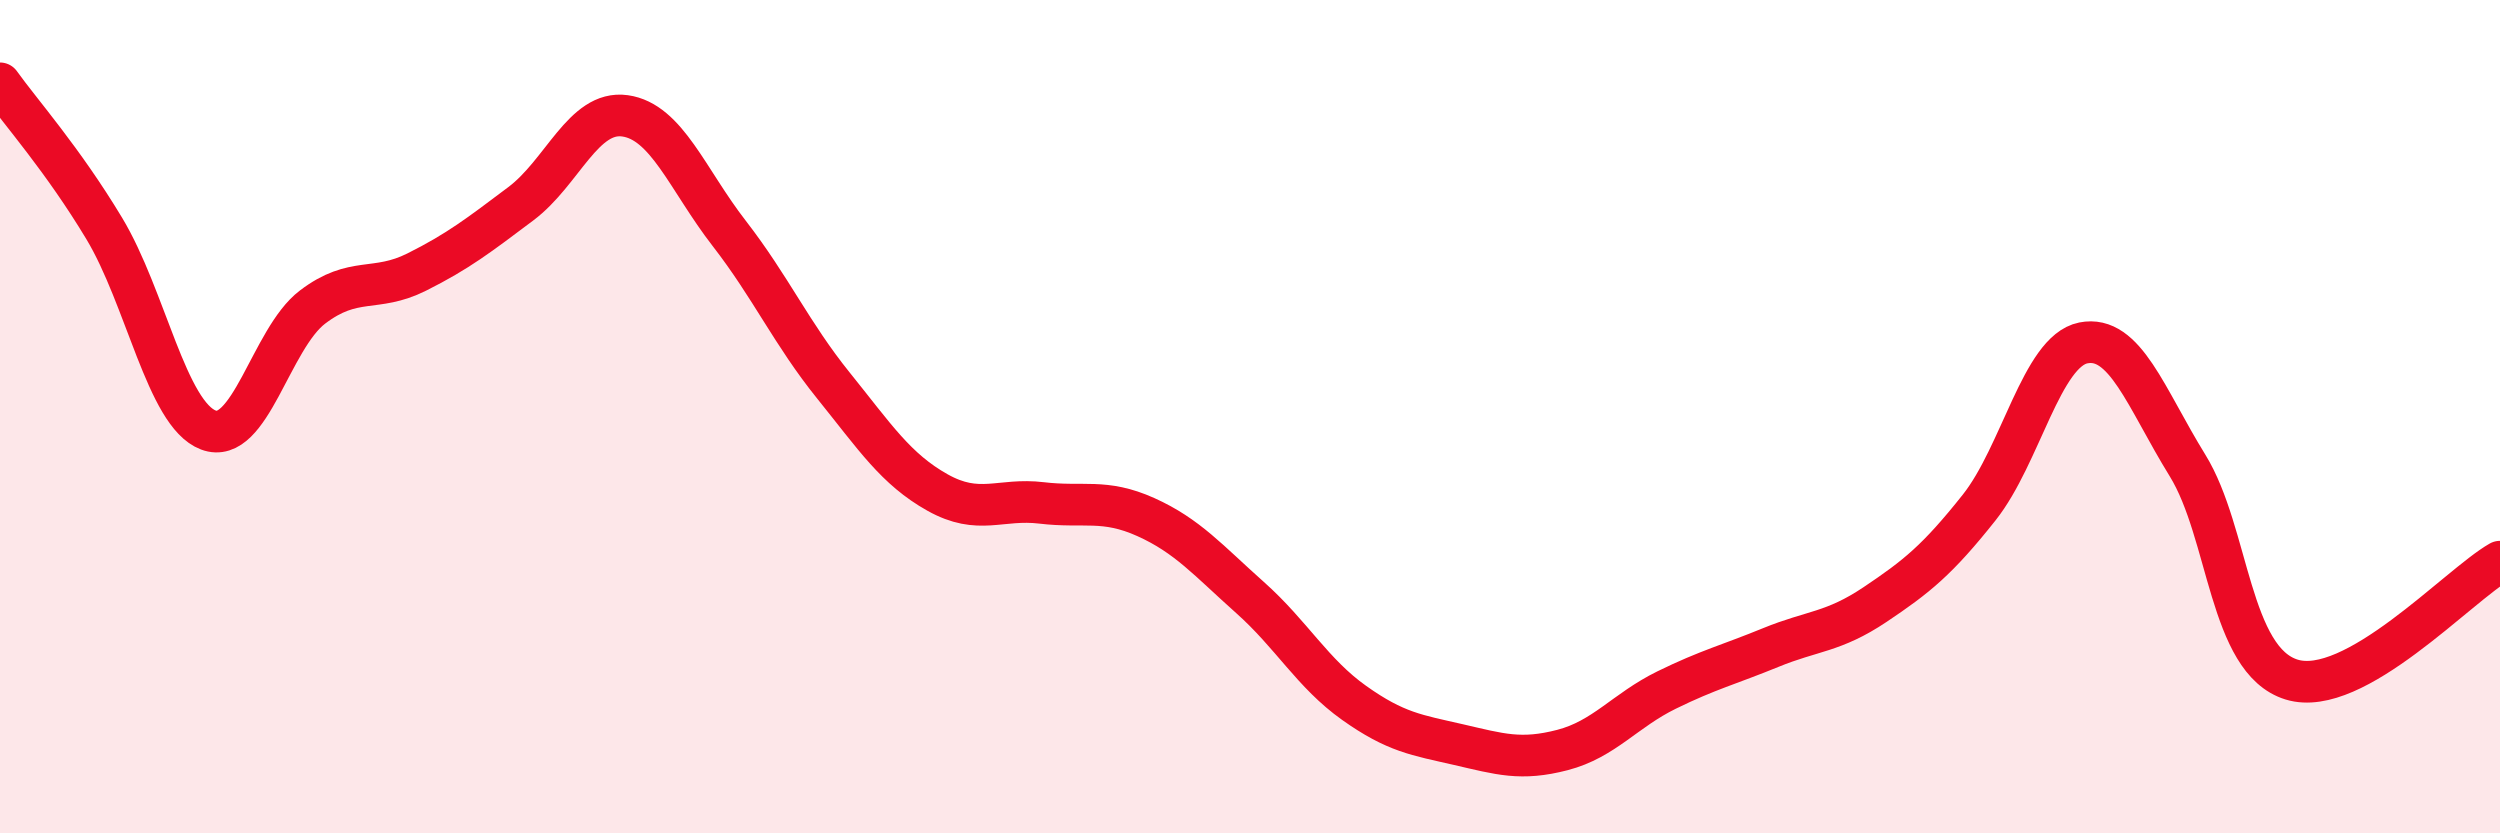
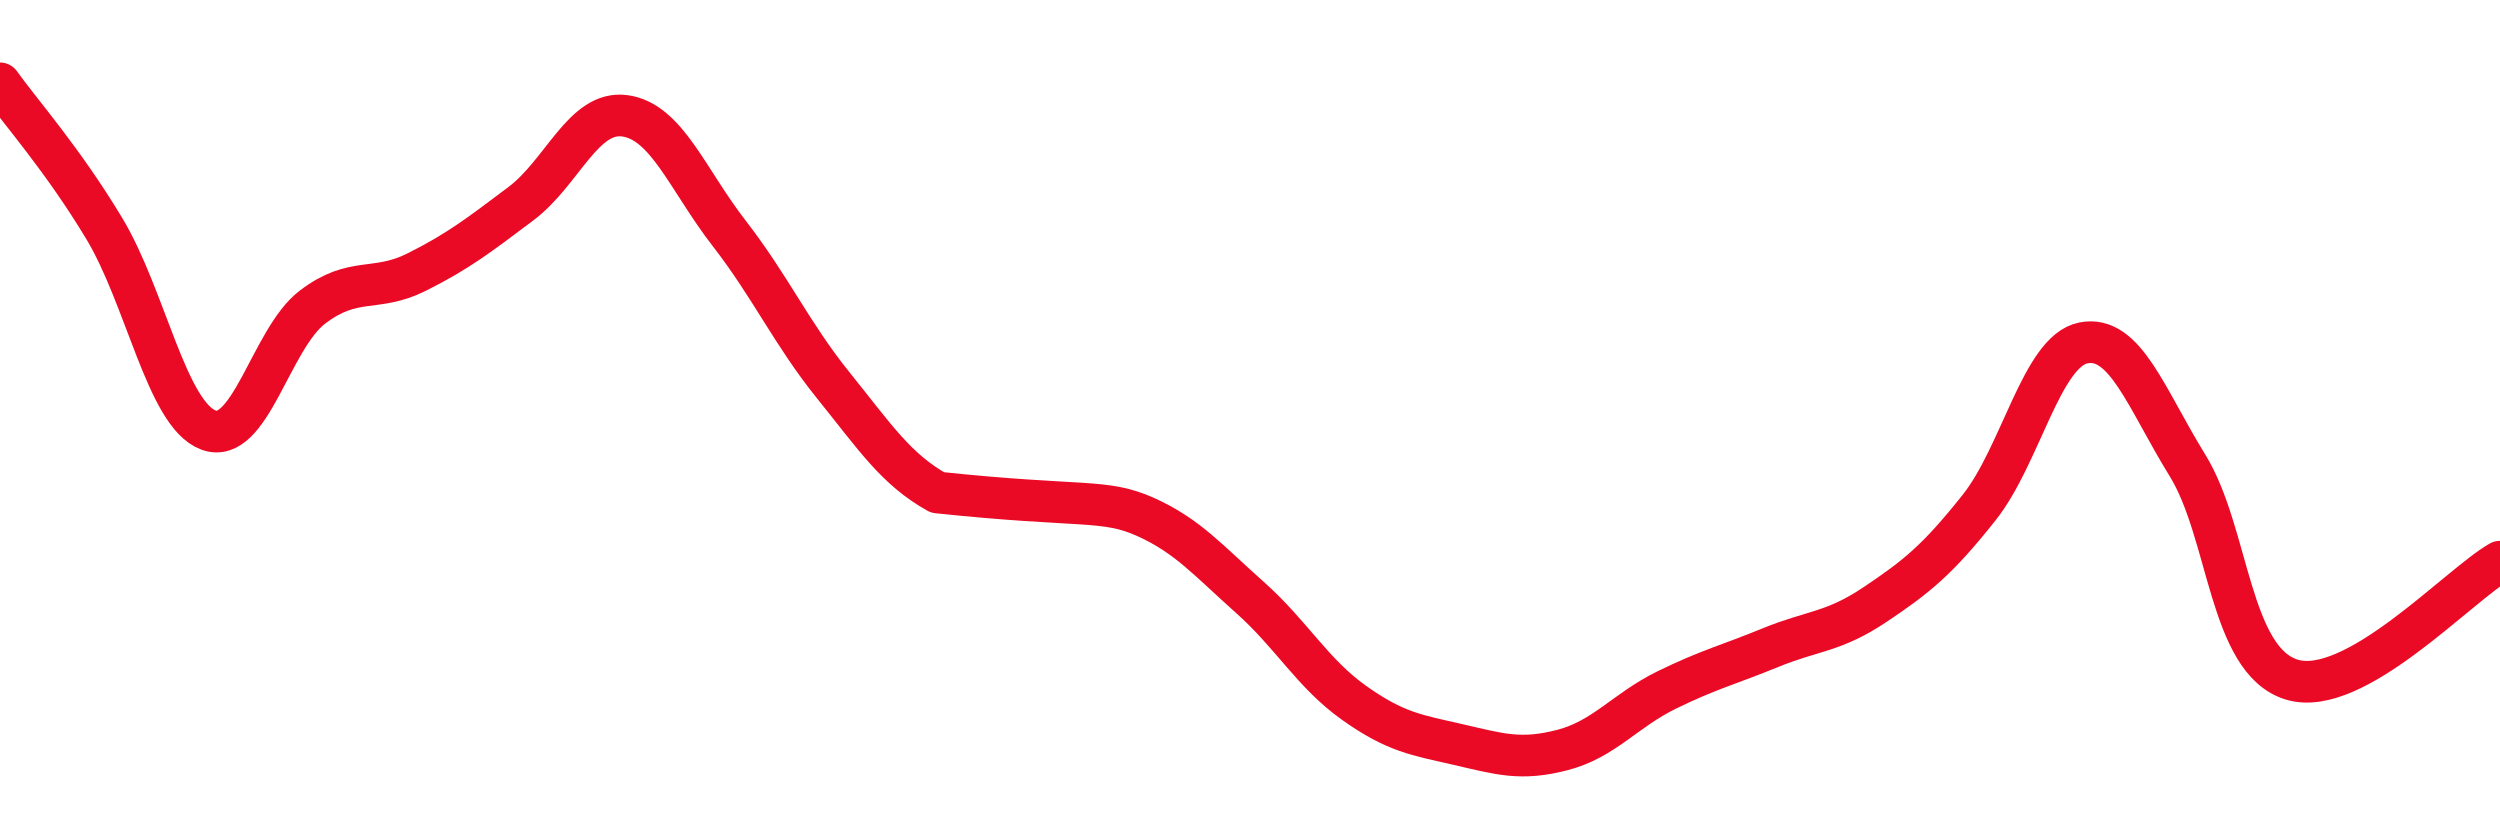
<svg xmlns="http://www.w3.org/2000/svg" width="60" height="20" viewBox="0 0 60 20">
-   <path d="M 0,2 C 0.5,2.7 1.5,3.82 2.5,5.48 C 3.5,7.14 4,9.94 5,10.32 C 6,10.7 6.5,8.13 7.5,7.37 C 8.5,6.61 9,7.03 10,6.53 C 11,6.03 11.5,5.64 12.5,4.89 C 13.5,4.14 14,2.64 15,2.78 C 16,2.92 16.5,4.31 17.5,5.6 C 18.5,6.89 19,8.01 20,9.25 C 21,10.49 21.5,11.26 22.5,11.82 C 23.5,12.38 24,11.95 25,12.07 C 26,12.19 26.5,11.96 27.5,12.41 C 28.5,12.86 29,13.45 30,14.34 C 31,15.23 31.5,16.16 32.5,16.87 C 33.5,17.58 34,17.64 35,17.87 C 36,18.1 36.5,18.26 37.5,18 C 38.5,17.74 39,17.05 40,16.56 C 41,16.07 41.5,15.95 42.5,15.54 C 43.5,15.13 44,15.18 45,14.51 C 46,13.84 46.5,13.44 47.5,12.18 C 48.5,10.92 49,8.43 50,8.23 C 51,8.03 51.5,9.55 52.5,11.17 C 53.5,12.79 53.5,15.85 55,16.31 C 56.5,16.77 59,14.05 60,13.48L60 20L0 20Z" fill="#EB0A25" opacity="0.1" stroke-linecap="round" stroke-linejoin="round" />
-   <path d="M 0,2 C 0.5,2.7 1.5,3.82 2.5,5.48 C 3.5,7.14 4,9.94 5,10.32 C 6,10.7 6.5,8.13 7.5,7.37 C 8.5,6.61 9,7.03 10,6.53 C 11,6.03 11.5,5.64 12.5,4.89 C 13.5,4.14 14,2.64 15,2.78 C 16,2.92 16.5,4.31 17.5,5.6 C 18.5,6.89 19,8.01 20,9.25 C 21,10.49 21.5,11.26 22.5,11.82 C 23.5,12.38 24,11.95 25,12.07 C 26,12.19 26.5,11.96 27.5,12.41 C 28.5,12.86 29,13.45 30,14.34 C 31,15.23 31.5,16.16 32.5,16.87 C 33.5,17.58 34,17.64 35,17.87 C 36,18.1 36.5,18.26 37.5,18 C 38.5,17.74 39,17.05 40,16.56 C 41,16.07 41.5,15.95 42.5,15.54 C 43.5,15.13 44,15.18 45,14.51 C 46,13.84 46.5,13.44 47.5,12.18 C 48.5,10.92 49,8.43 50,8.23 C 51,8.03 51.5,9.55 52.5,11.17 C 53.5,12.79 53.5,15.85 55,16.31 C 56.5,16.77 59,14.05 60,13.48" stroke="#EB0A25" stroke-width="1" fill="none" stroke-linecap="round" stroke-linejoin="round" />
+   <path d="M 0,2 C 0.5,2.7 1.5,3.82 2.5,5.48 C 3.5,7.14 4,9.94 5,10.32 C 6,10.7 6.5,8.13 7.5,7.37 C 8.5,6.61 9,7.03 10,6.53 C 11,6.03 11.5,5.64 12.5,4.89 C 13.5,4.14 14,2.64 15,2.78 C 16,2.92 16.5,4.31 17.5,5.6 C 18.5,6.89 19,8.01 20,9.25 C 21,10.49 21.5,11.26 22.5,11.82 C 26,12.19 26.5,11.96 27.5,12.41 C 28.5,12.86 29,13.45 30,14.34 C 31,15.23 31.5,16.16 32.5,16.87 C 33.5,17.58 34,17.64 35,17.87 C 36,18.1 36.5,18.26 37.5,18 C 38.5,17.74 39,17.05 40,16.56 C 41,16.07 41.5,15.95 42.5,15.54 C 43.5,15.13 44,15.18 45,14.51 C 46,13.84 46.5,13.44 47.5,12.18 C 48.5,10.92 49,8.43 50,8.23 C 51,8.03 51.5,9.55 52.5,11.17 C 53.5,12.79 53.5,15.85 55,16.31 C 56.5,16.77 59,14.05 60,13.48" stroke="#EB0A25" stroke-width="1" fill="none" stroke-linecap="round" stroke-linejoin="round" />
</svg>